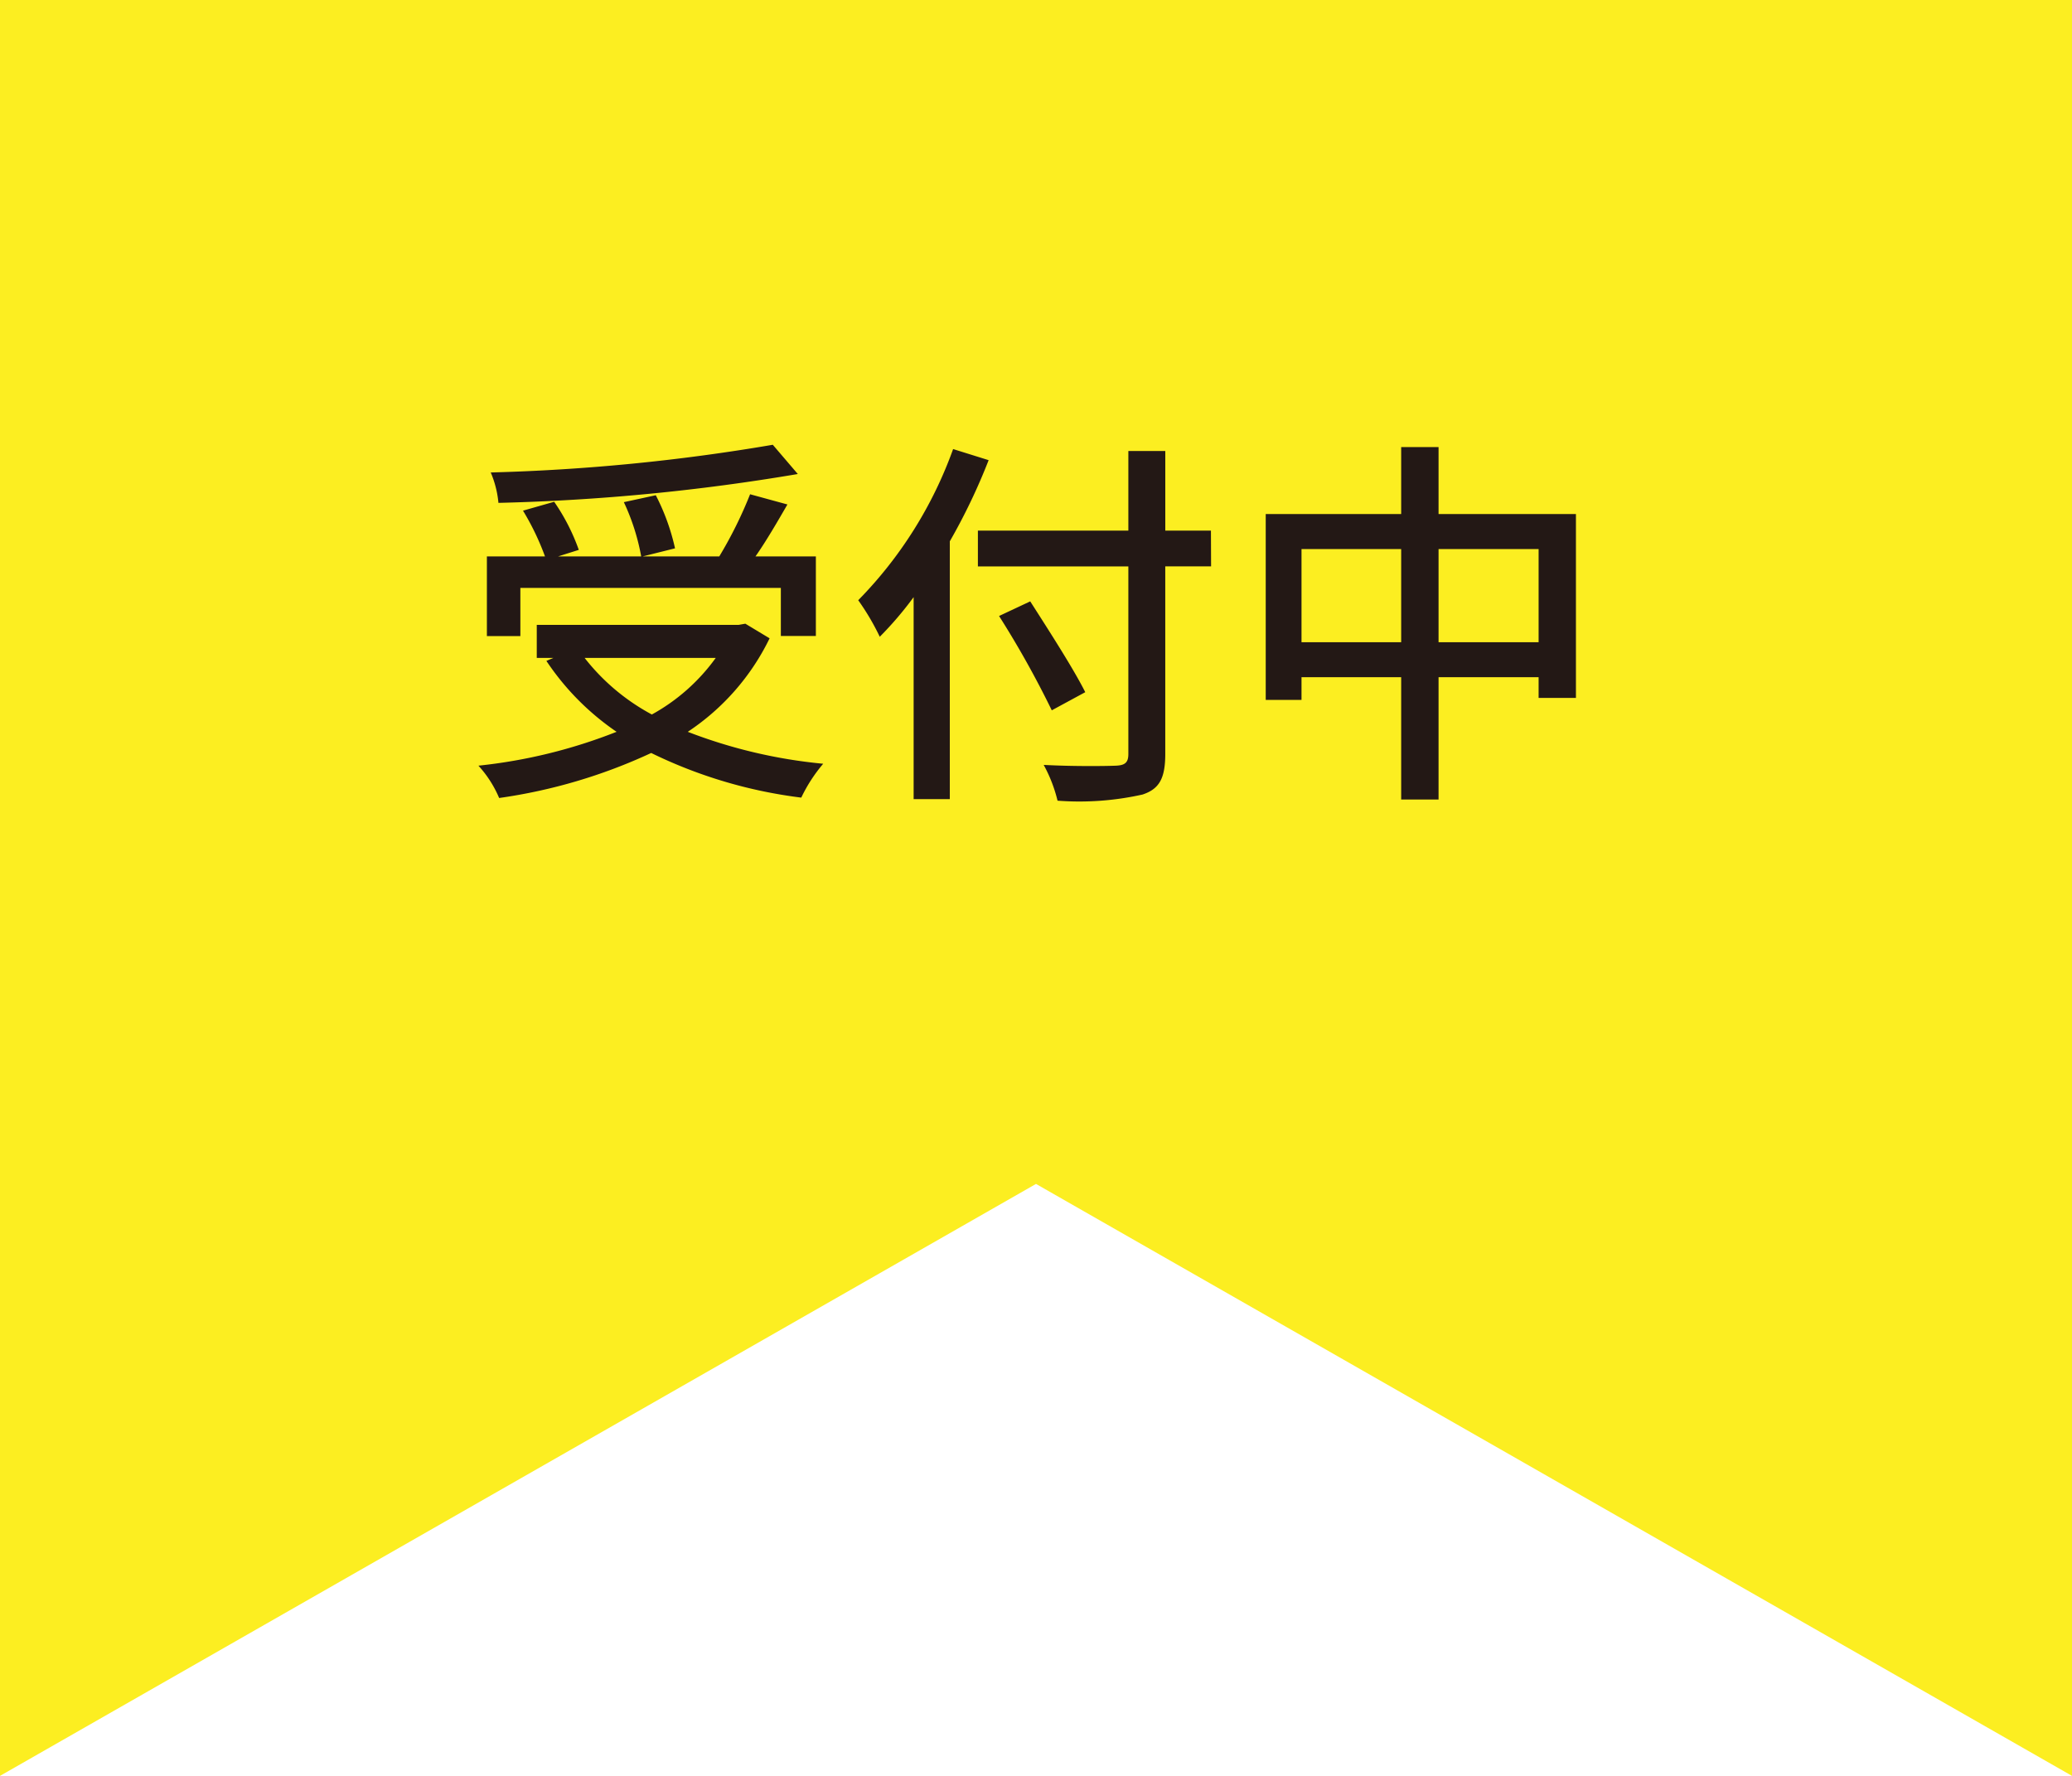
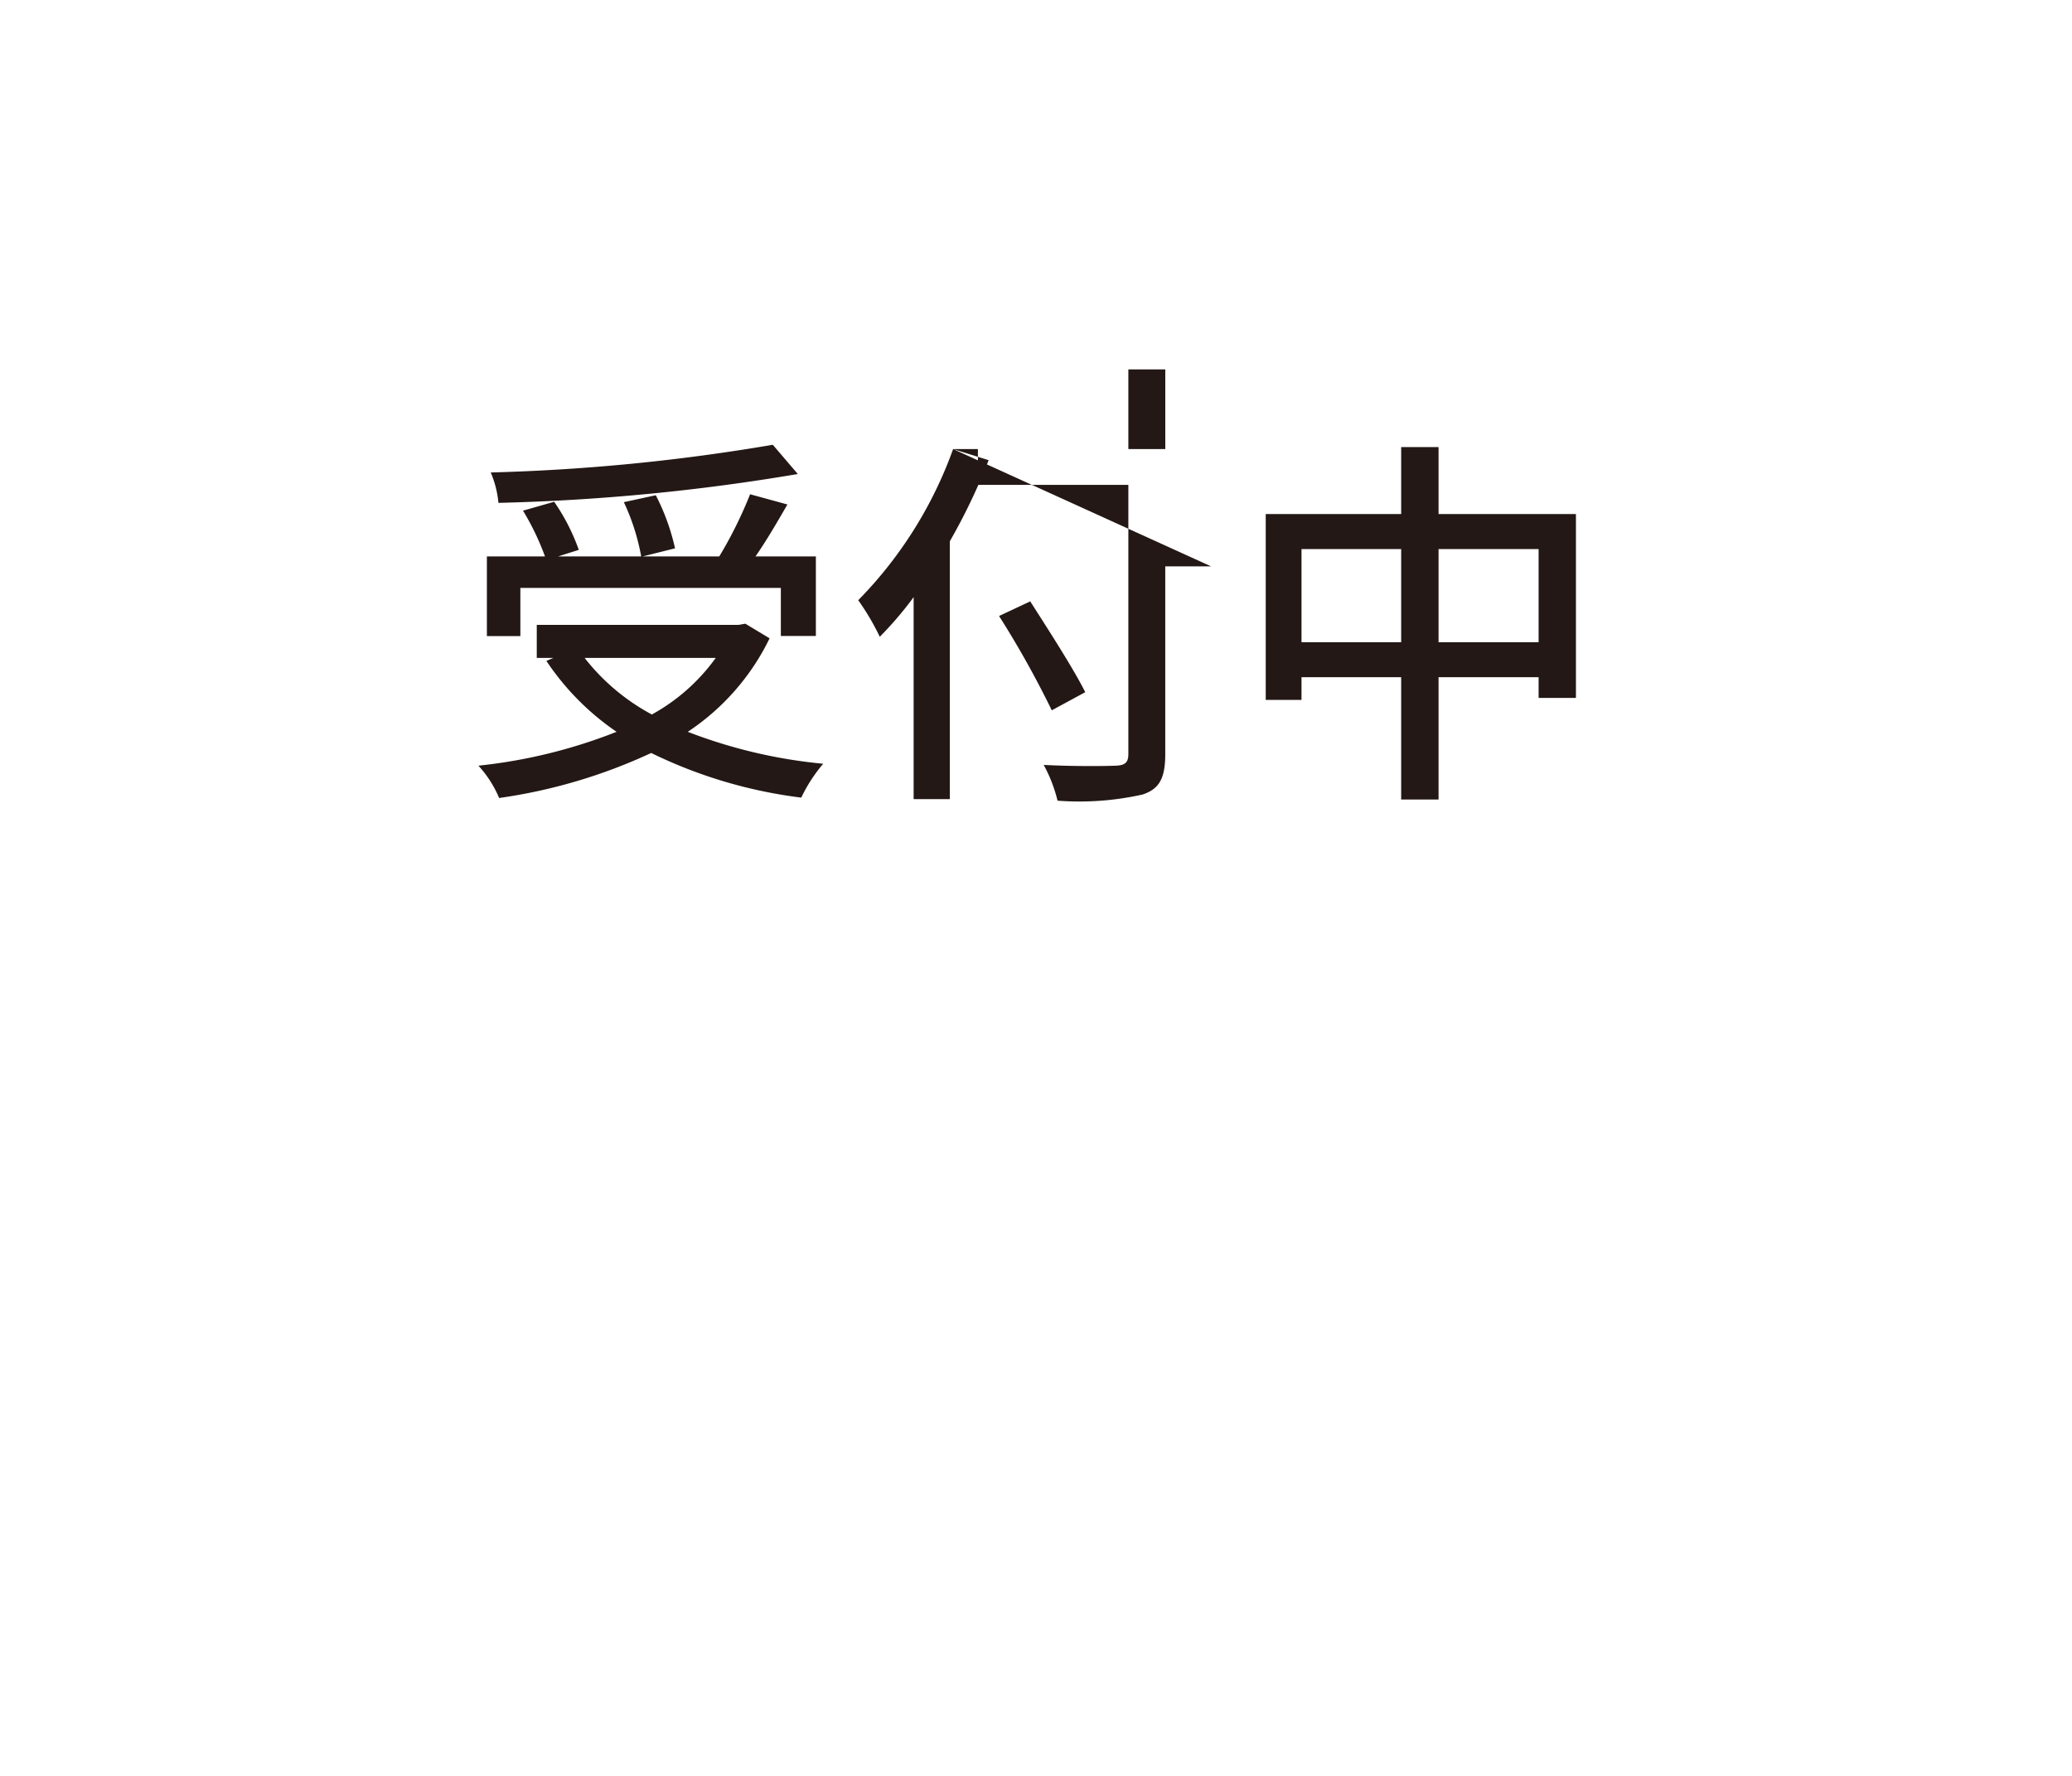
<svg xmlns="http://www.w3.org/2000/svg" width="70" height="60" viewBox="0 0 70 60">
  <g id="グループ_74744" data-name="グループ 74744" transform="translate(-385 -3730.001)">
-     <path id="パス_1102" data-name="パス 1102" d="M530,1783.321l-35-20-35,20v-60h70Z" transform="translate(-75 2006.68)" fill="#fcee21" />
-     <path id="パス_138511" data-name="パス 138511" d="M-8.892-10.972a66.834,66.834,0,0,1-9.529.936,3.409,3.409,0,0,1,.26,1.027A70.273,70.273,0,0,0-8.047-9.984ZM-17.42-6.136h8.8v1.625h1.183V-7.2H-9.477c.364-.52.741-1.17,1.079-1.755L-9.659-9.3A14.248,14.248,0,0,1-10.7-7.2h-2.587l1.092-.273a7.378,7.378,0,0,0-.65-1.794l-1.079.234A7.412,7.412,0,0,1-13.338-7.2h-2.808l.7-.221a6.889,6.889,0,0,0-.832-1.625l-1.053.3A8.8,8.8,0,0,1-16.588-7.2h-1.963v2.691h1.131Zm6.6,2.366a6.542,6.542,0,0,1-2.158,1.911A7.19,7.19,0,0,1-15.249-3.77Zm1-1.157-.221.039h-6.825V-3.77h.559l-.234.1A8.811,8.811,0,0,0-14.17-1.274,17.663,17.663,0,0,1-18.837-.13a3.812,3.812,0,0,1,.7,1.092A18.175,18.175,0,0,0-13-.559,16,16,0,0,0-7.93.949,5.235,5.235,0,0,1-7.189-.195a17.132,17.132,0,0,1-4.576-1.079A7.949,7.949,0,0,0-9-4.433Zm7.02-5.9A14.067,14.067,0,0,1-6.006-5.72a8.261,8.261,0,0,1,.728,1.235A11.848,11.848,0,0,0-4.134-5.824V1h1.222v-8.71A20.384,20.384,0,0,0-1.6-10.452Zm8.71,2.756H4.368v-2.691H3.12v2.691H-1.963v1.209H3.12V-.52c0,.286-.117.377-.416.39S1.313-.1.26-.156A4.943,4.943,0,0,1,.728,1.053,9.781,9.781,0,0,0,3.6.845c.546-.182.767-.52.767-1.365V-6.864H5.915ZM1.664-2.613C1.274-3.393.429-4.706-.195-5.681l-1.053.494A32.346,32.346,0,0,1,.533-2ZM13.6-4.3V-7.449h3.38V-4.3ZM8.97-4.3V-7.449h3.367V-4.3ZM13.6-8.632v-2.262H12.337v2.262H7.761v6.279H8.97V-3.12h3.367V1.014H13.6V-3.12h3.38v.7h1.261V-8.632Z" transform="translate(420 3756)" fill="#231815" />
+     <path id="パス_138511" data-name="パス 138511" d="M-8.892-10.972a66.834,66.834,0,0,1-9.529.936,3.409,3.409,0,0,1,.26,1.027A70.273,70.273,0,0,0-8.047-9.984ZM-17.42-6.136h8.8v1.625h1.183V-7.2H-9.477c.364-.52.741-1.17,1.079-1.755L-9.659-9.3A14.248,14.248,0,0,1-10.7-7.2h-2.587l1.092-.273a7.378,7.378,0,0,0-.65-1.794l-1.079.234A7.412,7.412,0,0,1-13.338-7.2h-2.808l.7-.221a6.889,6.889,0,0,0-.832-1.625l-1.053.3A8.8,8.8,0,0,1-16.588-7.2h-1.963v2.691h1.131Zm6.6,2.366a6.542,6.542,0,0,1-2.158,1.911A7.19,7.19,0,0,1-15.249-3.77Zm1-1.157-.221.039h-6.825V-3.77h.559l-.234.1A8.811,8.811,0,0,0-14.17-1.274,17.663,17.663,0,0,1-18.837-.13a3.812,3.812,0,0,1,.7,1.092A18.175,18.175,0,0,0-13-.559,16,16,0,0,0-7.93.949,5.235,5.235,0,0,1-7.189-.195a17.132,17.132,0,0,1-4.576-1.079A7.949,7.949,0,0,0-9-4.433Zm7.02-5.9A14.067,14.067,0,0,1-6.006-5.72a8.261,8.261,0,0,1,.728,1.235A11.848,11.848,0,0,0-4.134-5.824V1h1.222v-8.71A20.384,20.384,0,0,0-1.6-10.452ZH4.368v-2.691H3.12v2.691H-1.963v1.209H3.12V-.52c0,.286-.117.377-.416.39S1.313-.1.26-.156A4.943,4.943,0,0,1,.728,1.053,9.781,9.781,0,0,0,3.6.845c.546-.182.767-.52.767-1.365V-6.864H5.915ZM1.664-2.613C1.274-3.393.429-4.706-.195-5.681l-1.053.494A32.346,32.346,0,0,1,.533-2ZM13.6-4.3V-7.449h3.38V-4.3ZM8.97-4.3V-7.449h3.367V-4.3ZM13.6-8.632v-2.262H12.337v2.262H7.761v6.279H8.97V-3.12h3.367V1.014H13.6V-3.12h3.38v.7h1.261V-8.632Z" transform="translate(420 3756)" fill="#231815" />
  </g>
</svg>